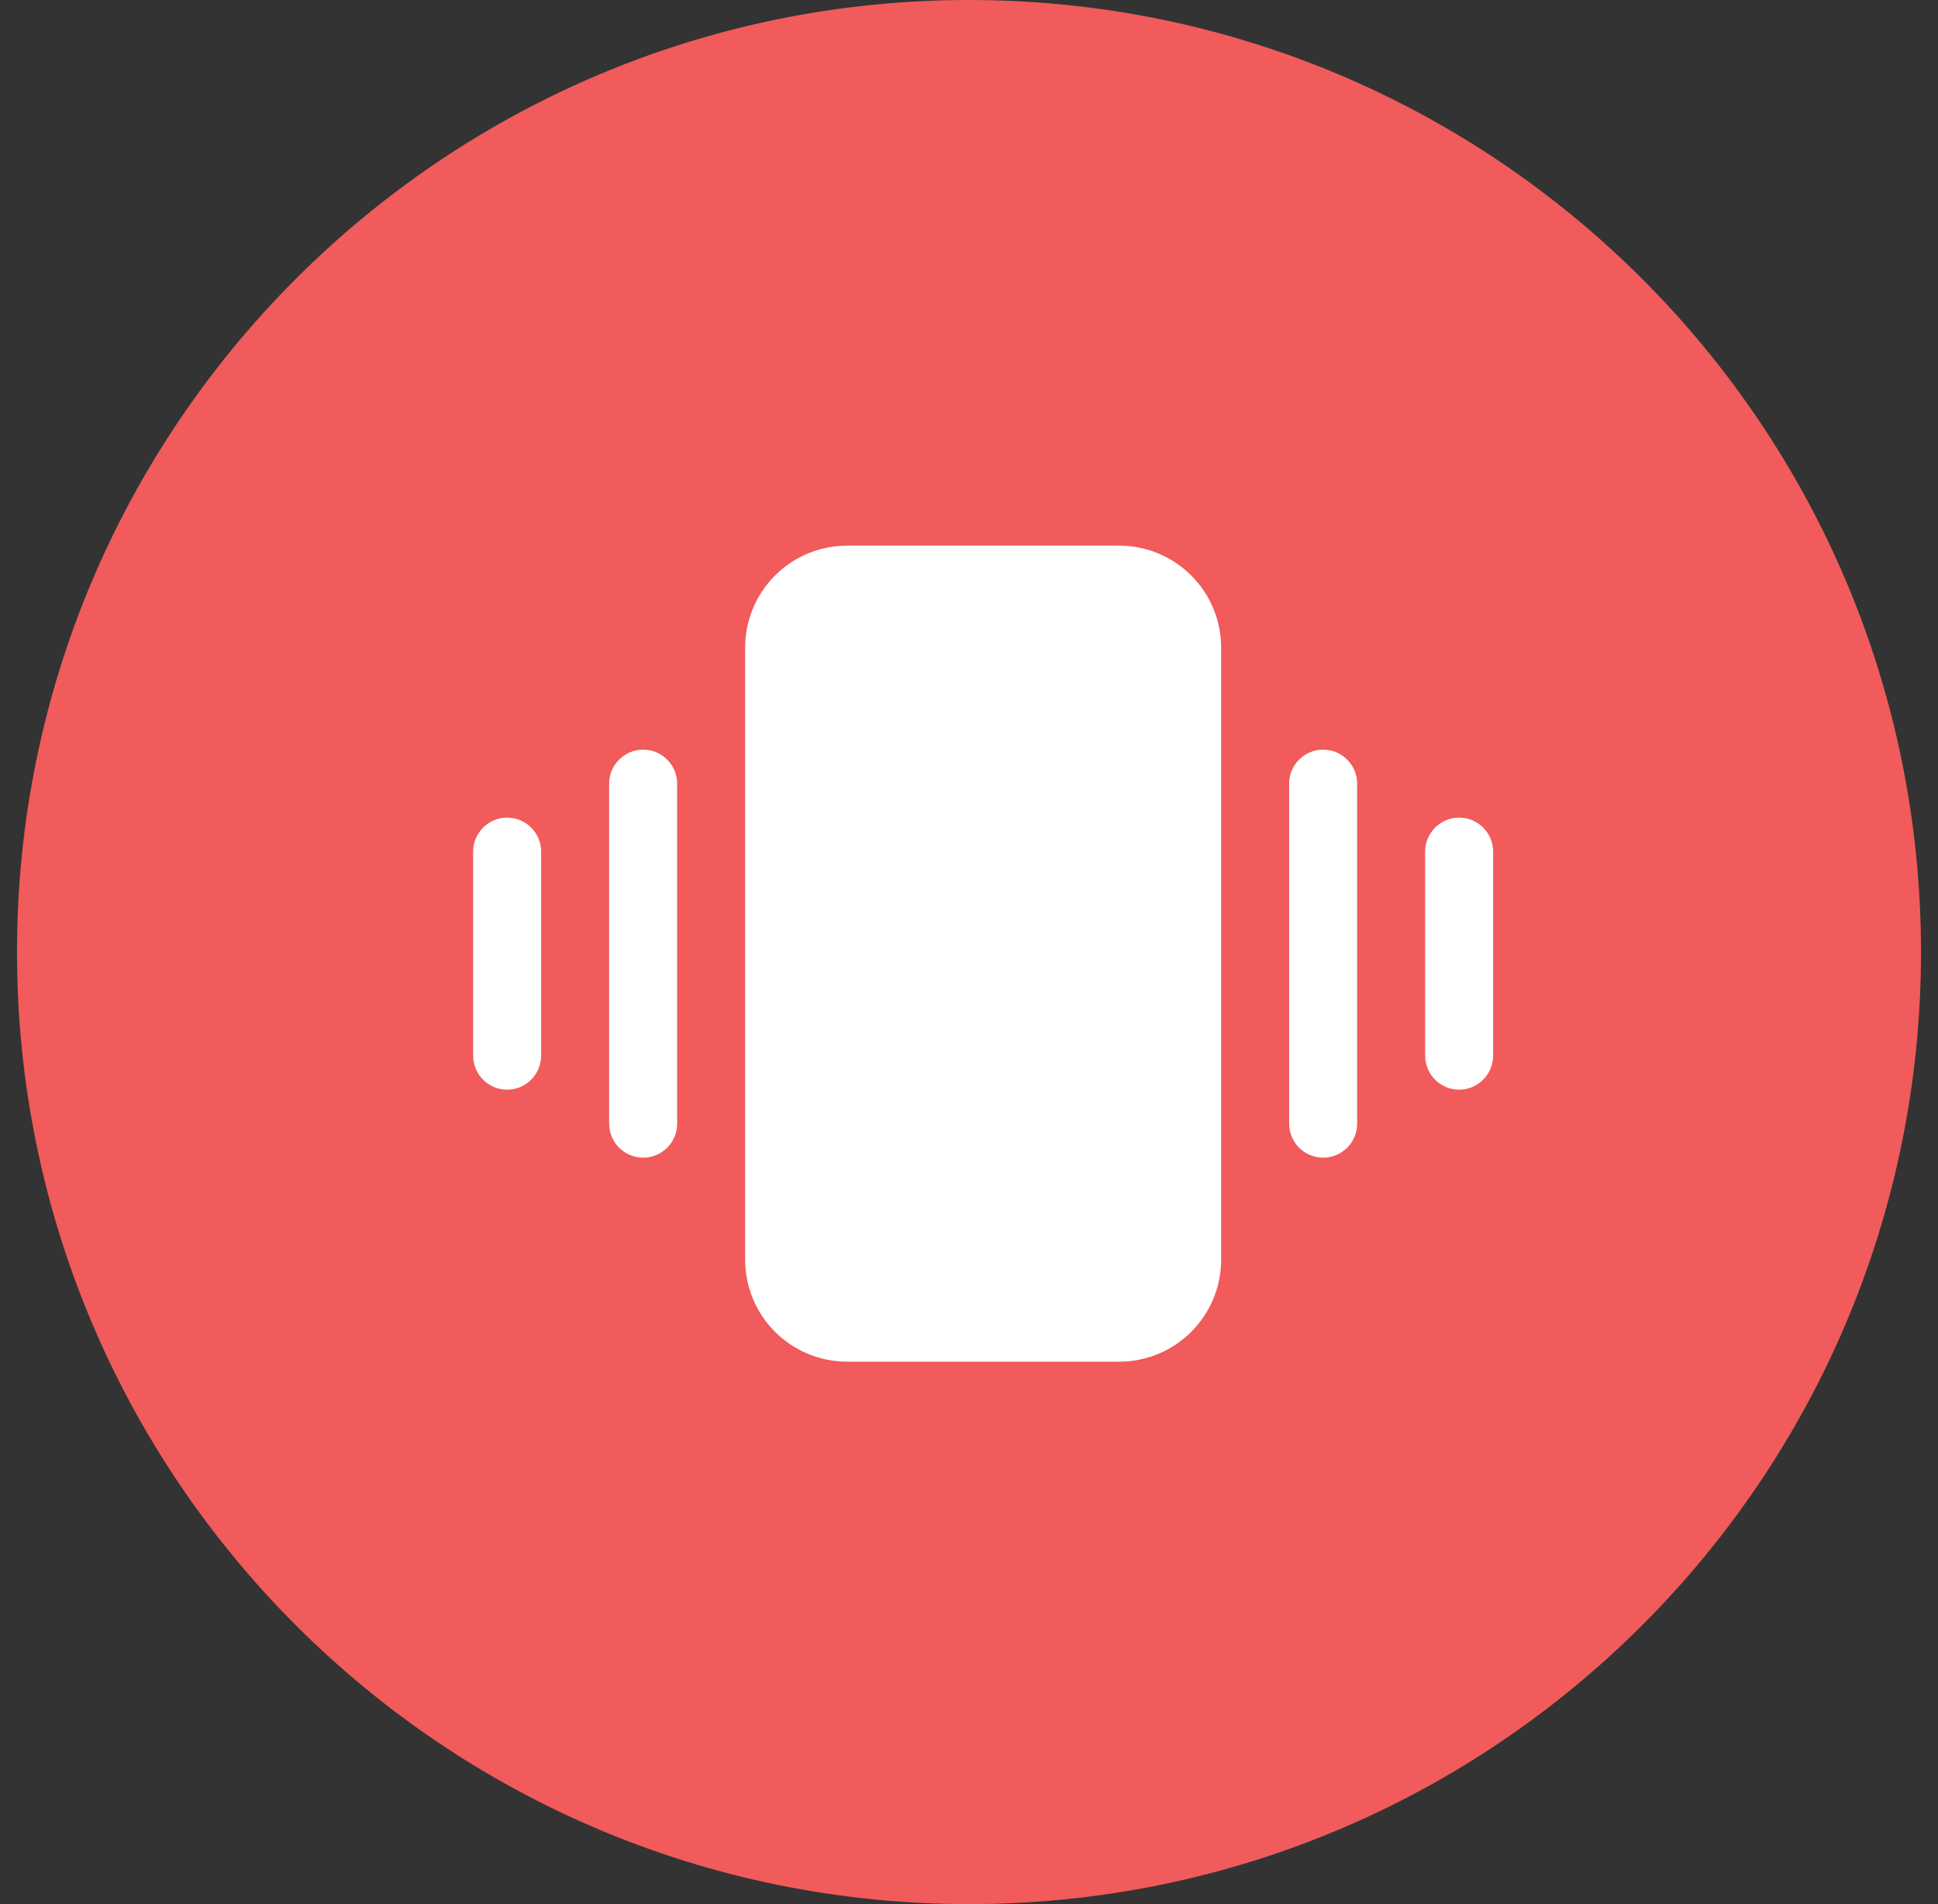
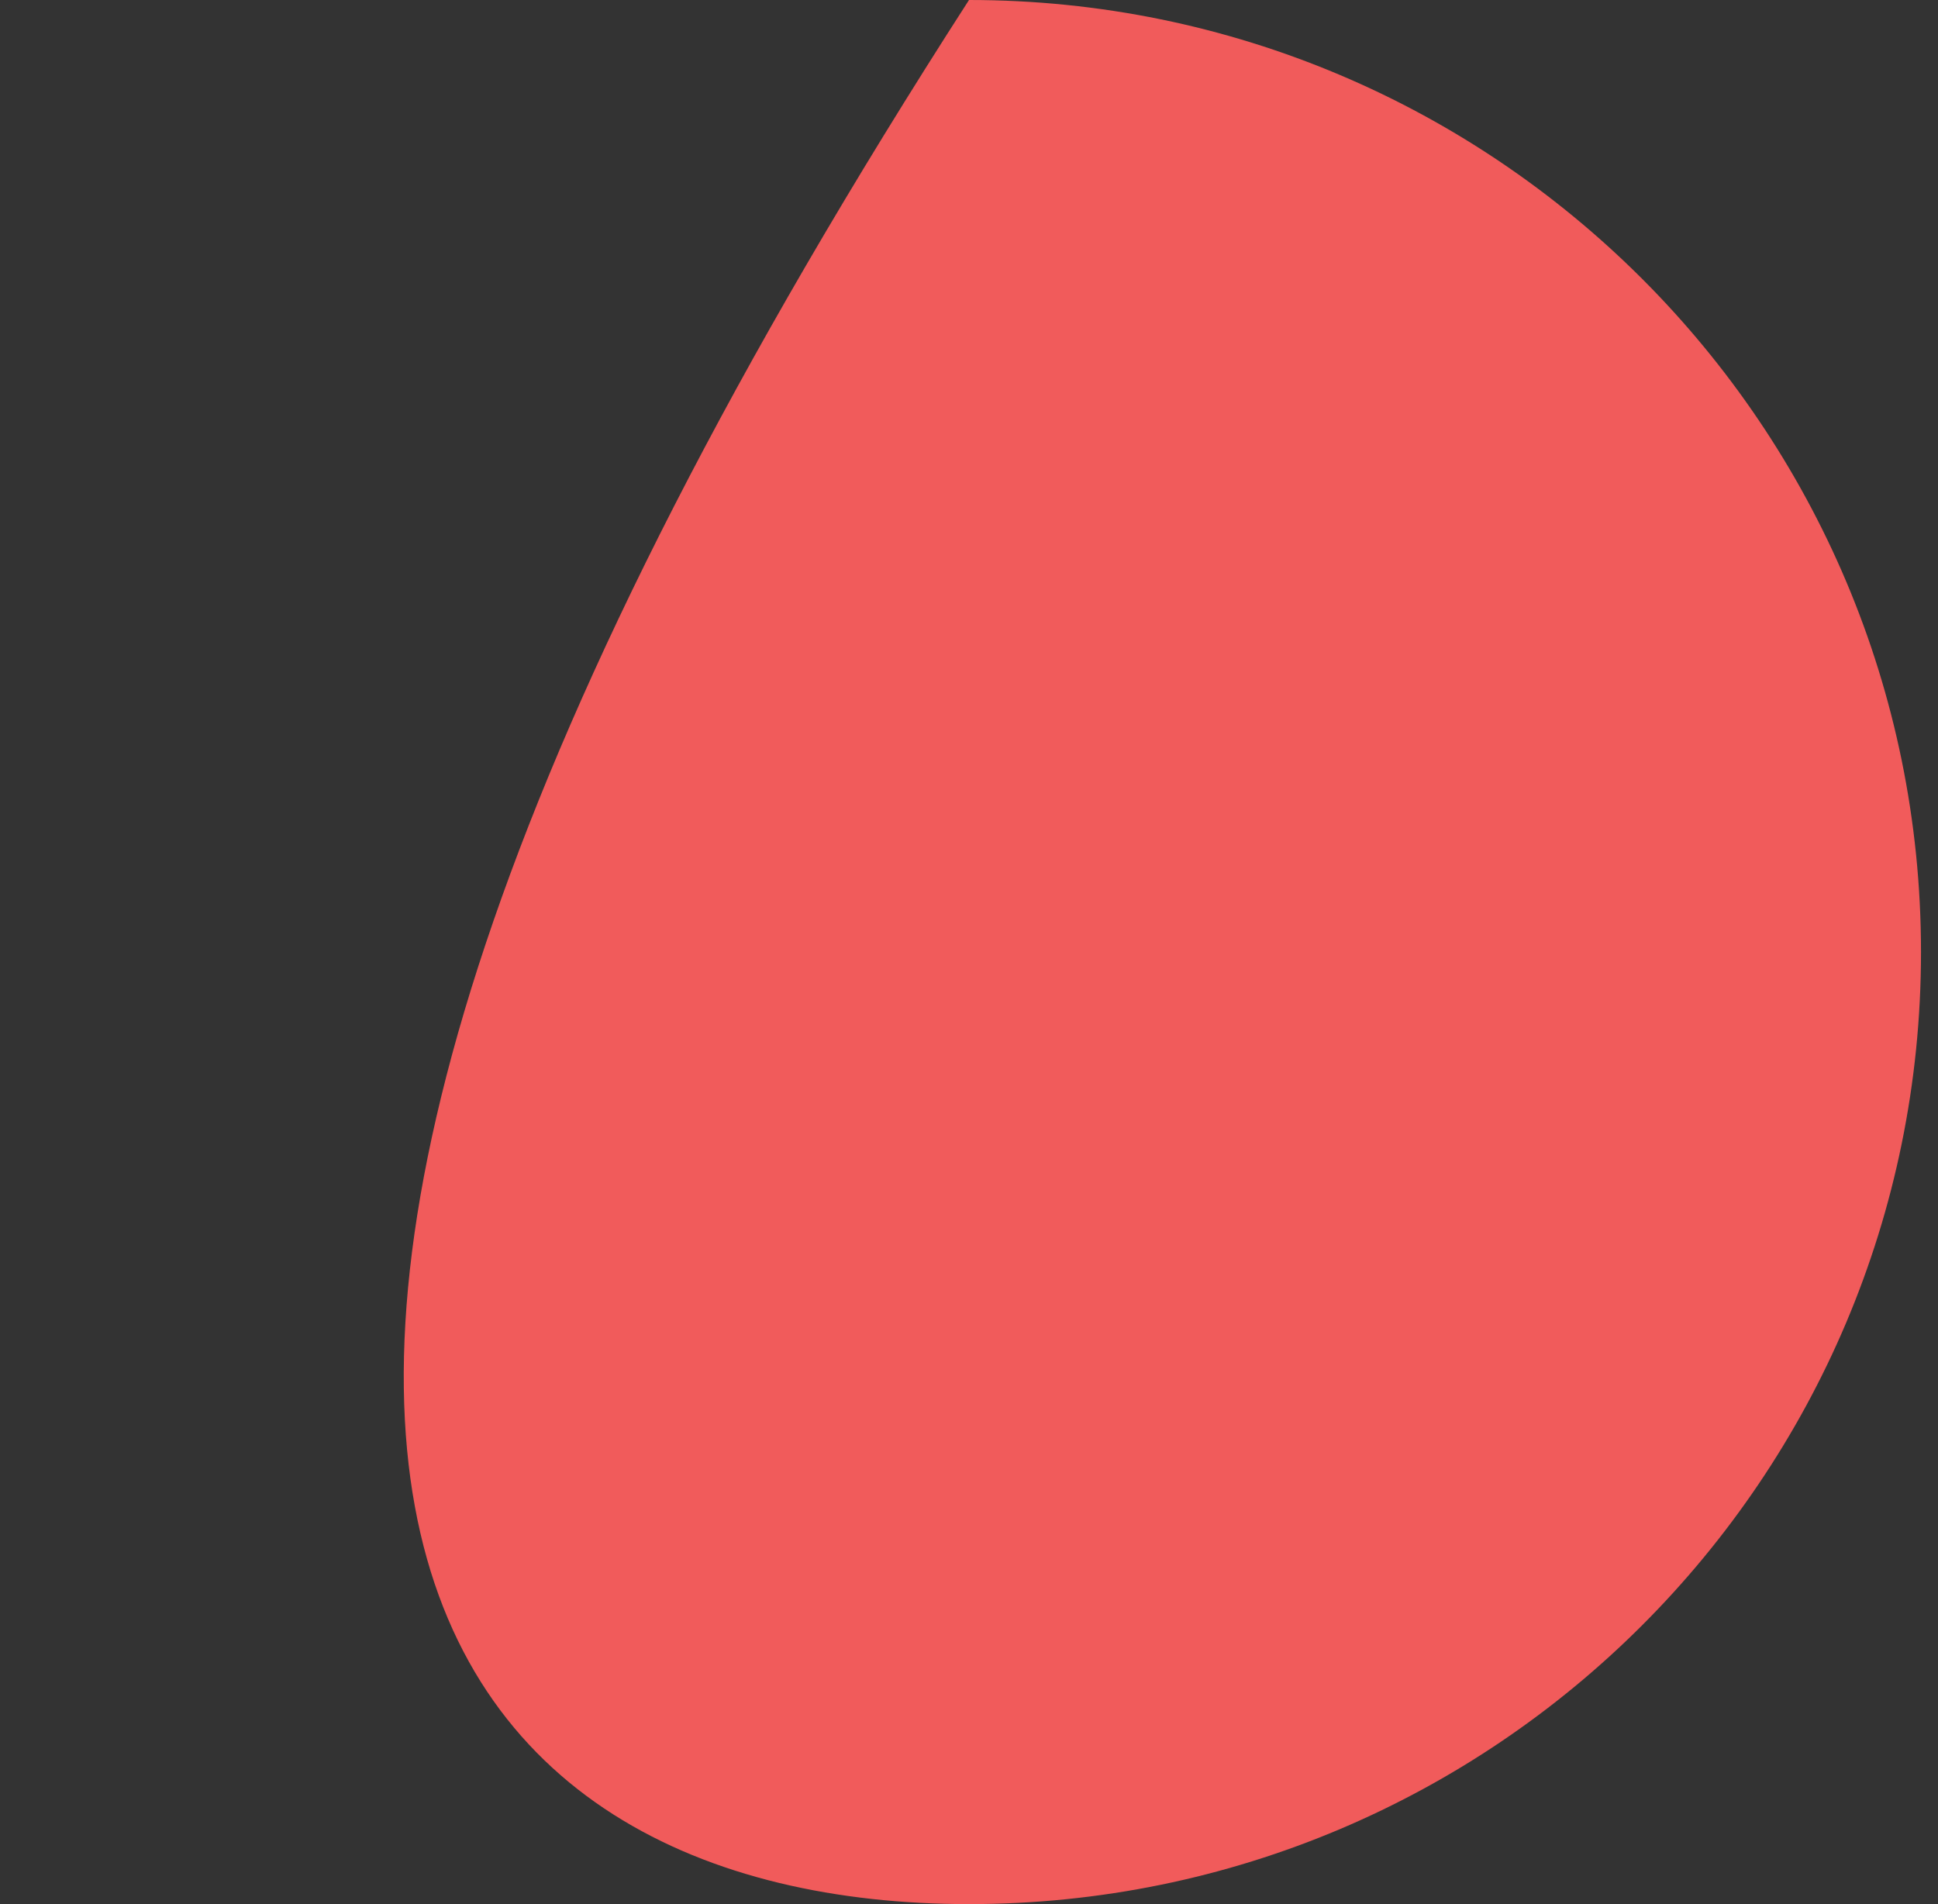
<svg xmlns="http://www.w3.org/2000/svg" width="57" height="56" viewBox="0 0 57 56" fill="none">
  <rect x="0" y="0" width="57" height="56" fill="#333333" stroke="none" />
-   <path fill-rule="evenodd" clip-rule="evenodd" d="M28.5 56C43.964 56 56.5 43.464 56.5 28C56.5 12.536 43.964 0 28.5 0C13.036 0 0.5 12.536 0.5 28C0.5 43.464 13.036 56 28.5 56Z" fill="#F15B5B" />
-   <path d="M35.916 19.047V37.047C35.916 37.843 35.6 38.606 35.037 39.168C34.475 39.731 33.712 40.047 32.916 40.047H24.916C24.12 40.047 23.357 39.731 22.795 39.168C22.232 38.606 21.916 37.843 21.916 37.047V19.047C21.916 18.251 22.232 17.488 22.795 16.926C23.357 16.363 24.12 16.047 24.916 16.047H32.916C33.712 16.047 34.475 16.363 35.037 16.926C35.6 17.488 35.916 18.251 35.916 19.047ZM38.916 22.047C38.651 22.047 38.396 22.152 38.209 22.34C38.021 22.527 37.916 22.782 37.916 23.047V33.047C37.916 33.312 38.021 33.566 38.209 33.754C38.396 33.941 38.651 34.047 38.916 34.047C39.181 34.047 39.436 33.941 39.623 33.754C39.811 33.566 39.916 33.312 39.916 33.047V23.047C39.916 22.782 39.811 22.527 39.623 22.34C39.436 22.152 39.181 22.047 38.916 22.047ZM42.916 24.047C42.651 24.047 42.396 24.152 42.209 24.34C42.021 24.527 41.916 24.782 41.916 25.047V31.047C41.916 31.312 42.021 31.566 42.209 31.754C42.396 31.942 42.651 32.047 42.916 32.047C43.181 32.047 43.436 31.942 43.623 31.754C43.811 31.566 43.916 31.312 43.916 31.047V25.047C43.916 24.782 43.811 24.527 43.623 24.34C43.436 24.152 43.181 24.047 42.916 24.047ZM18.916 22.047C18.651 22.047 18.396 22.152 18.209 22.34C18.021 22.527 17.916 22.782 17.916 23.047V33.047C17.916 33.312 18.021 33.566 18.209 33.754C18.396 33.941 18.651 34.047 18.916 34.047C19.181 34.047 19.436 33.941 19.623 33.754C19.811 33.566 19.916 33.312 19.916 33.047V23.047C19.916 22.782 19.811 22.527 19.623 22.34C19.436 22.152 19.181 22.047 18.916 22.047ZM14.916 24.047C14.651 24.047 14.396 24.152 14.209 24.34C14.021 24.527 13.916 24.782 13.916 25.047V31.047C13.916 31.312 14.021 31.566 14.209 31.754C14.396 31.942 14.651 32.047 14.916 32.047C15.181 32.047 15.436 31.942 15.623 31.754C15.811 31.566 15.916 31.312 15.916 31.047V25.047C15.916 24.782 15.811 24.527 15.623 24.34C15.436 24.152 15.181 24.047 14.916 24.047Z" fill="white" />
+   <path fill-rule="evenodd" clip-rule="evenodd" d="M28.5 56C43.964 56 56.5 43.464 56.5 28C56.5 12.536 43.964 0 28.5 0C0.5 43.464 13.036 56 28.5 56Z" fill="#F15B5B" />
</svg>